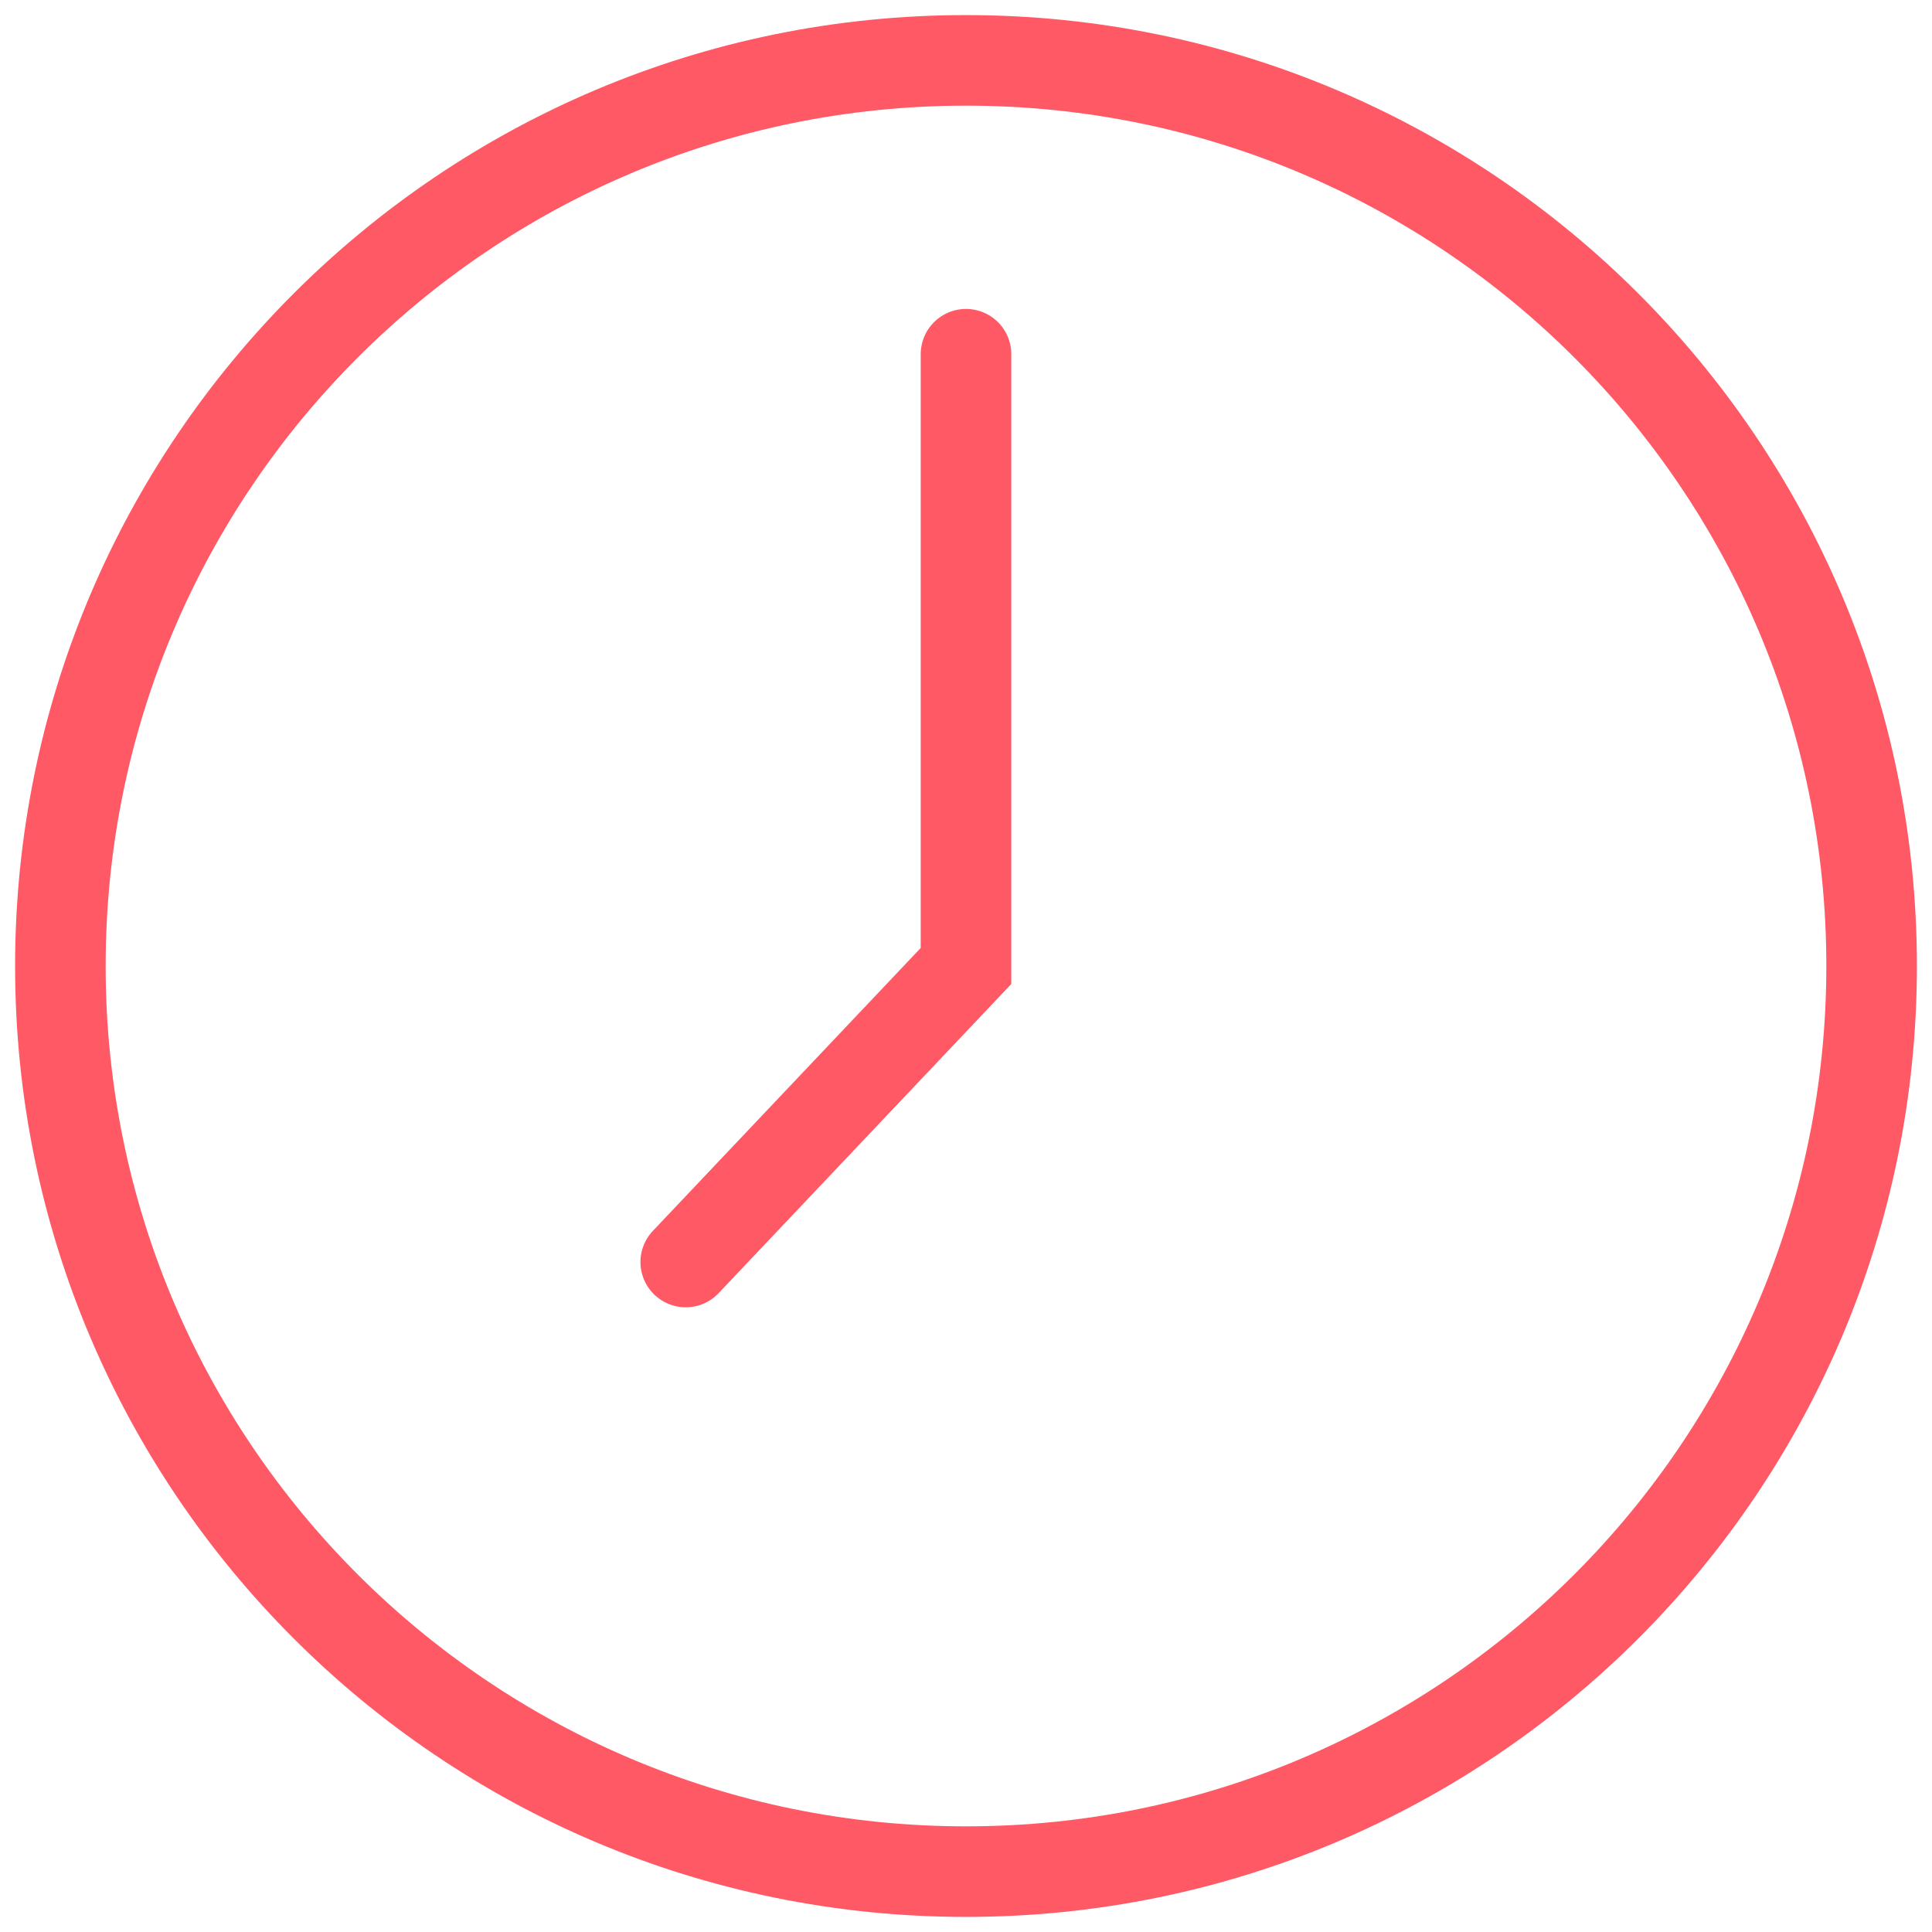
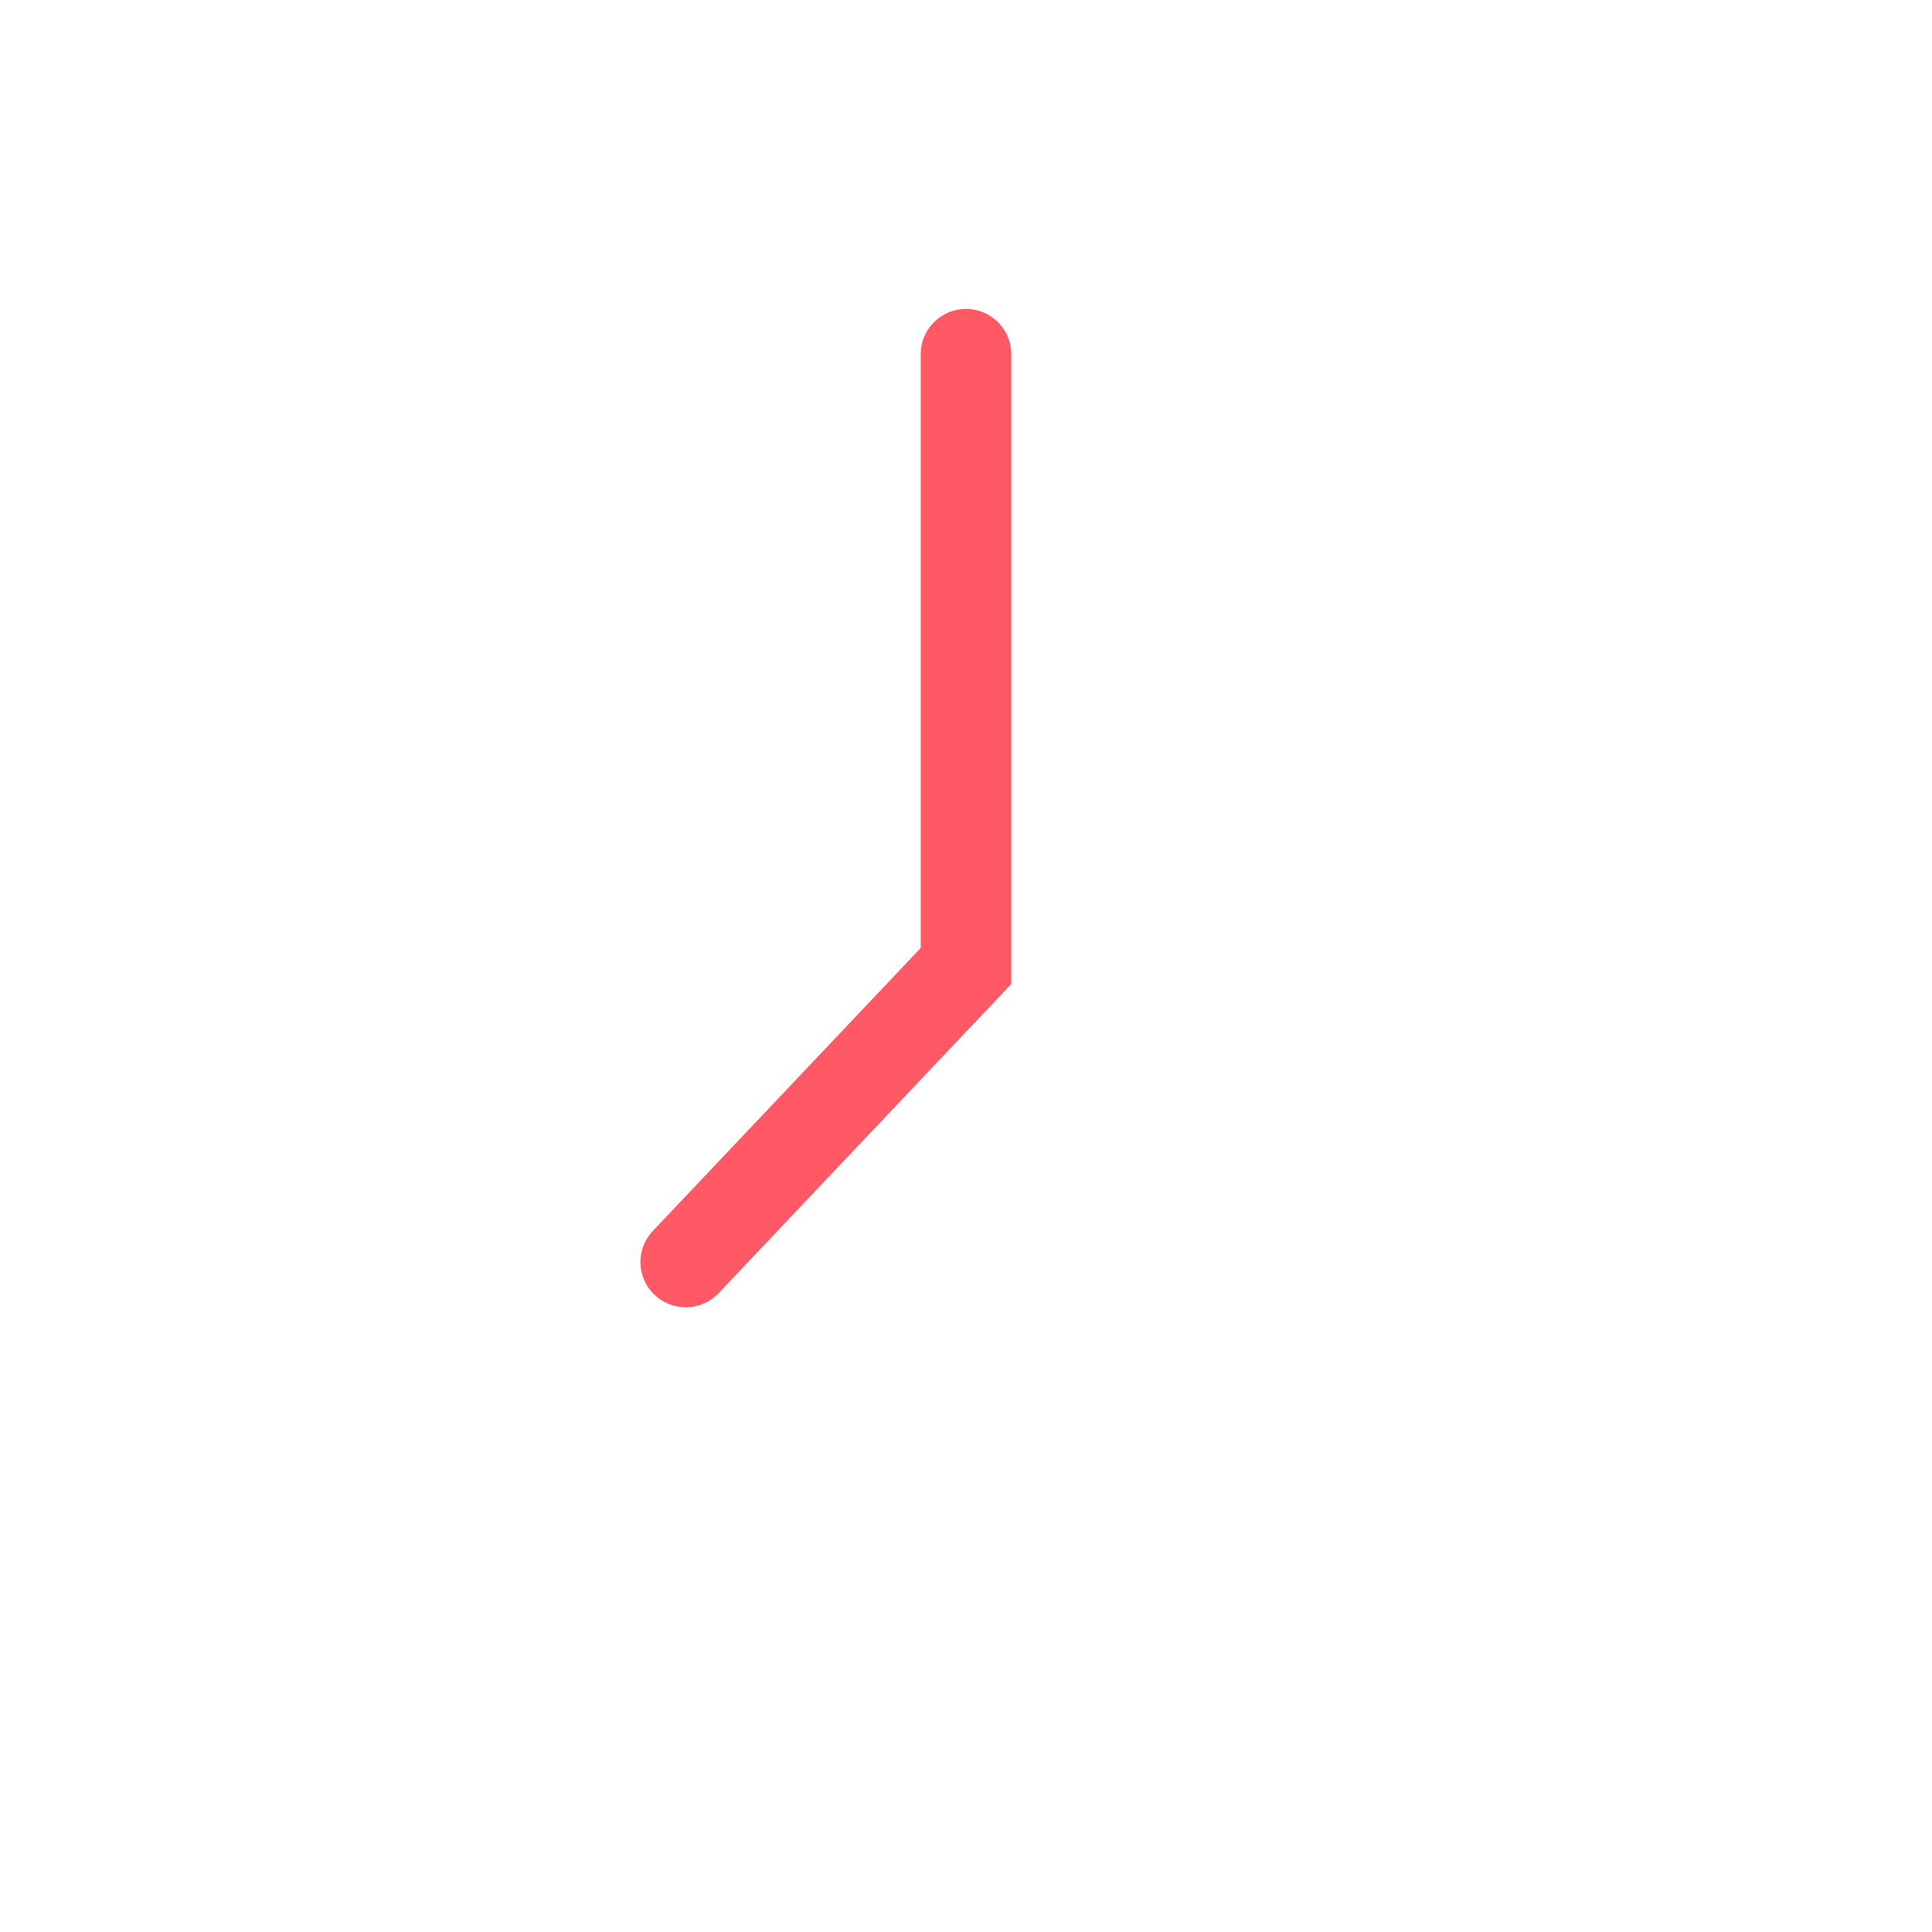
<svg xmlns="http://www.w3.org/2000/svg" width="64px" height="64px" viewBox="0 0 64 64" version="1.1">
  <title>19CDDC5F-E17A-4D73-9590-CA7A2B7EF3D5</title>
  <g id="Page-1" stroke="none" stroke-width="1" fill="none" fill-rule="evenodd">
    <g id="Updated-homepage" transform="translate(-110, -902)" stroke="#FF5966" stroke-width="3">
      <g id="Group-5" transform="translate(0, 612)">
        <g id="Clock-Copy" transform="translate(112, 292)">
          <polyline id="Path-13" stroke-linecap="round" points="20.716 39.806 30 30 30 9.734" />
-           <path d="M30.001,0 C13.43,0 0,13.43 0,30.001 C0,46.57 13.43,60 30.001,60 C46.57,60 60,46.57 60,30.001 C60,13.43 46.57,0 30.001,0 L30.001,0 Z" id="Path" fill-rule="nonzero" />
        </g>
      </g>
    </g>
  </g>
</svg>